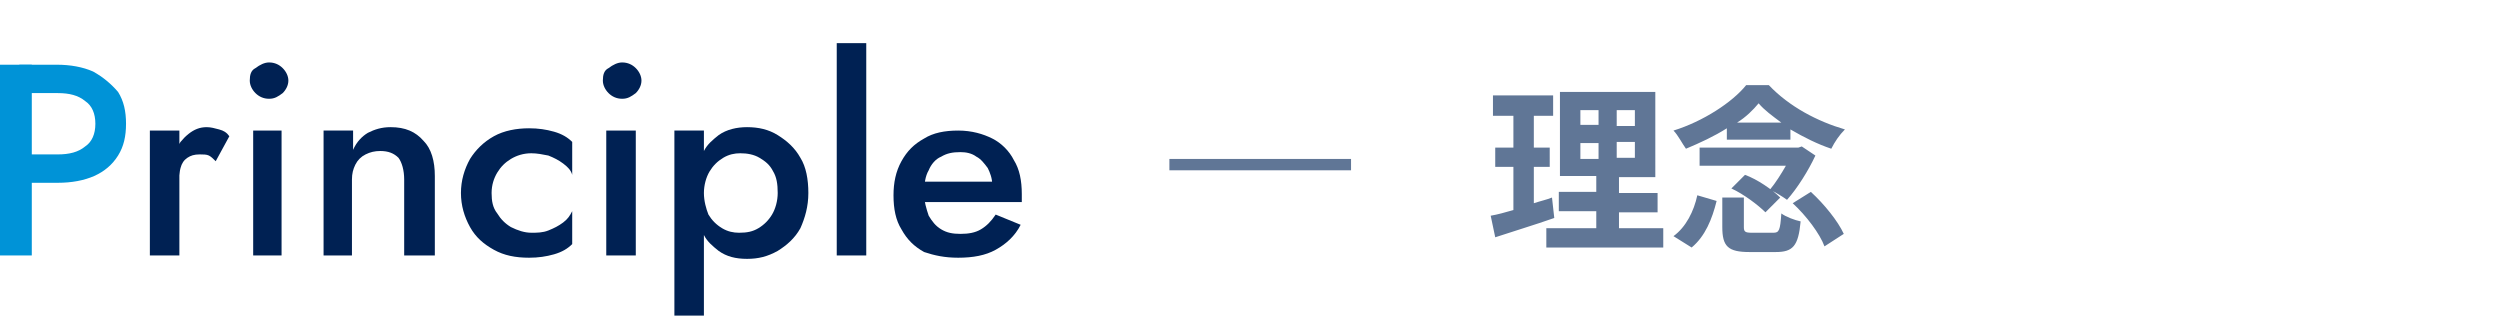
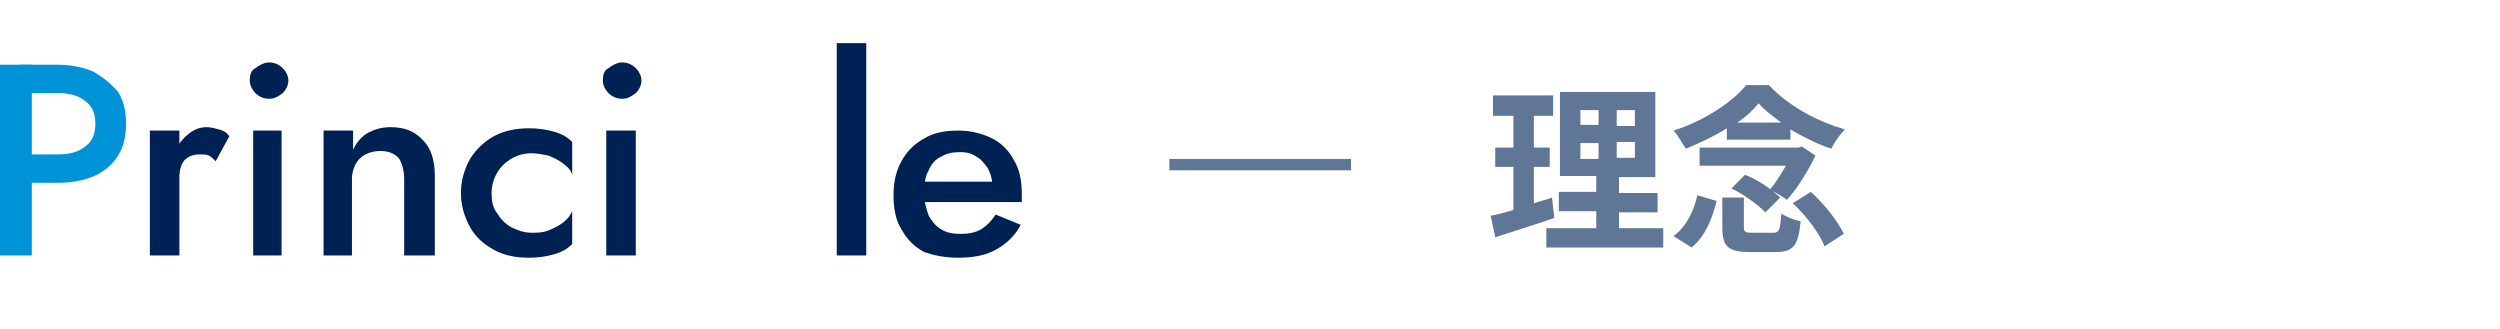
<svg xmlns="http://www.w3.org/2000/svg" version="1.1" id="レイヤー_1" x="0px" y="0px" viewBox="0 0 220.2 29" style="enable-background:new 0 0 220.2 29;" xml:space="preserve">
  <style type="text/css">
	.st0{fill:#0093D7;}
	.st1{fill:#002153;}
	.st2{fill:#607696;}
</style>
  <rect y="5.7" class="st0" width="2.8" height="16.8" />
  <path class="st0" d="M1.7,8.2h3.4c1,0,1.8,0.2,2.4,0.7c0.6,0.4,0.9,1.1,0.9,2s-0.3,1.6-0.9,2c-0.6,0.5-1.4,0.7-2.4,0.7H1.7v2.5h3.4  c1.2,0,2.3-0.2,3.2-0.6c0.9-0.4,1.6-1,2.1-1.8c0.5-0.8,0.7-1.7,0.7-2.8s-0.2-2-0.7-2.8C9.8,7.4,9.1,6.8,8.2,6.3  C7.3,5.9,6.2,5.7,5,5.7H1.7V8.2z" />
  <rect x="13.2" y="11.5" class="st1" width="2.6" height="11" />
  <path class="st1" d="M19,14.2l1.2-2.2c-0.2-0.3-0.5-0.5-0.9-0.6s-0.7-0.2-1.1-0.2c-0.6,0-1.1,0.2-1.6,0.6c-0.5,0.4-0.9,0.9-1.3,1.6  c-0.3,0.7-0.5,1.4-0.5,2.3l0.9,0.5c0-0.5,0.1-1,0.2-1.4c0.1-0.4,0.3-0.7,0.6-0.9c0.3-0.2,0.6-0.3,1.1-0.3c0.3,0,0.6,0,0.8,0.1  S18.8,14,19,14.2z" />
  <path class="st1" d="M22,7.1c0,0.4,0.2,0.8,0.5,1.1c0.3,0.3,0.7,0.5,1.2,0.5s0.8-0.2,1.2-0.5c0.3-0.3,0.5-0.7,0.5-1.1  S25.2,6.3,24.9,6c-0.3-0.3-0.7-0.5-1.2-0.5c-0.4,0-0.8,0.2-1.2,0.5C22.1,6.2,22,6.6,22,7.1z" />
  <rect x="22.3" y="11.5" class="st1" width="2.5" height="11" />
  <path class="st1" d="M35.6,15.8v6.7h2.7v-7c0-1.3-0.3-2.4-1-3.1c-0.7-0.8-1.6-1.2-2.9-1.2c-0.8,0-1.4,0.2-2,0.5  c-0.5,0.3-1,0.8-1.3,1.5v-1.7h-2.6v11H31v-6.7c0-0.5,0.1-0.9,0.3-1.3c0.2-0.4,0.5-0.7,0.9-0.9s0.8-0.3,1.3-0.3  c0.7,0,1.2,0.2,1.6,0.6C35.4,14.3,35.6,15,35.6,15.8z" />
  <path class="st1" d="M43.3,17c0-0.7,0.2-1.3,0.5-1.8s0.7-0.9,1.2-1.2s1.1-0.5,1.8-0.5c0.5,0,1,0.1,1.5,0.2c0.5,0.2,0.9,0.4,1.3,0.7  c0.4,0.3,0.7,0.6,0.8,1v-2.9c-0.4-0.4-0.9-0.7-1.6-0.9c-0.7-0.2-1.4-0.3-2.2-0.3c-1.1,0-2.2,0.2-3.1,0.7c-0.9,0.5-1.6,1.2-2.1,2  c-0.5,0.9-0.8,1.9-0.8,3s0.3,2.1,0.8,3s1.2,1.5,2.1,2c0.9,0.5,1.9,0.7,3.1,0.7c0.8,0,1.5-0.1,2.2-0.3c0.7-0.2,1.2-0.5,1.6-0.9v-2.9  c-0.2,0.4-0.4,0.7-0.8,1c-0.4,0.3-0.8,0.5-1.3,0.7s-1,0.2-1.5,0.2c-0.6,0-1.2-0.2-1.8-0.5c-0.5-0.3-0.9-0.7-1.2-1.2  C43.4,18.3,43.3,17.7,43.3,17z" />
  <path class="st1" d="M53.1,7.1c0,0.4,0.2,0.8,0.5,1.1c0.3,0.3,0.7,0.5,1.2,0.5s0.8-0.2,1.2-0.5c0.3-0.3,0.5-0.7,0.5-1.1  S56.3,6.3,56,6c-0.3-0.3-0.7-0.5-1.2-0.5c-0.4,0-0.8,0.2-1.2,0.5C53.2,6.2,53.1,6.6,53.1,7.1z" />
  <rect x="53.4" y="11.5" class="st1" width="2.6" height="11" />
-   <path class="st1" d="M70.5,13.9c-0.5-0.9-1.2-1.5-2-2s-1.7-0.7-2.7-0.7c-0.9,0-1.8,0.2-2.5,0.7c-0.5,0.4-1,0.8-1.3,1.4v-1.8h-2.6  v16.3H62v-7.1c0.3,0.6,0.8,1,1.3,1.4c0.7,0.5,1.5,0.7,2.5,0.7s1.8-0.2,2.7-0.7c0.8-0.5,1.5-1.1,2-2c0.4-0.9,0.7-1.9,0.7-3.1  S71,14.7,70.5,13.9z M68,18.9c-0.3,0.5-0.7,0.9-1.2,1.2c-0.5,0.3-1,0.4-1.7,0.4c-0.5,0-1-0.1-1.5-0.4c-0.5-0.3-0.9-0.7-1.2-1.2  C62.2,18.4,62,17.7,62,17s0.2-1.4,0.5-1.9s0.7-0.9,1.2-1.2c0.5-0.3,1-0.4,1.5-0.4c0.6,0,1.2,0.1,1.7,0.4c0.5,0.3,0.9,0.6,1.2,1.2  c0.3,0.5,0.4,1.1,0.4,1.9C68.5,17.7,68.3,18.4,68,18.9z" />
  <rect x="73.7" y="3.8" class="st1" width="2.6" height="18.7" />
  <path class="st1" d="M84.4,22.7c1.3,0,2.4-0.2,3.3-0.7s1.7-1.2,2.2-2.2l-2.2-0.9c-0.4,0.6-0.8,1-1.3,1.3s-1.1,0.4-1.8,0.4  c-0.7,0-1.2-0.1-1.7-0.4s-0.8-0.7-1.1-1.2c-0.2-0.6-0.4-1.2-0.4-2s0.1-1.5,0.4-2c0.2-0.5,0.6-1,1.1-1.2c0.5-0.3,1-0.4,1.7-0.4  c0.5,0,1,0.1,1.4,0.4c0.4,0.2,0.7,0.6,1,1c0.2,0.4,0.4,0.9,0.4,1.5c0,0.1,0,0.3-0.1,0.4c0,0.2-0.1,0.3-0.1,0.4L88,16h-7.5v1.8H90  c0-0.1,0-0.2,0-0.3c0-0.1,0-0.3,0-0.4c0-1.2-0.2-2.2-0.7-3c-0.4-0.8-1.1-1.5-1.9-1.9s-1.8-0.7-3-0.7s-2.2,0.2-3,0.7  c-0.9,0.5-1.5,1.1-2,2s-0.7,1.9-0.7,3c0,1.2,0.2,2.2,0.7,3c0.5,0.9,1.1,1.5,2,2C82.3,22.5,83.2,22.7,84.4,22.7z" />
  <rect x="103" y="14" class="st2" width="16" height="1" />
  <path class="st2" d="M136.7,17.4c-0.5,0.2-1,0.3-1.6,0.5v-3.2h1.4V13h-1.4v-2.8h1.7V8.4h-5.3v1.8h1.8V13h-1.6v1.7h1.6v3.8  c-0.7,0.2-1.4,0.4-2,0.5l0.4,1.9c1.5-0.5,3.5-1.1,5.2-1.7L136.7,17.4z M139.2,12.6h1.6V14h-1.6V12.6z M139.2,9.7h1.6V11h-1.6V9.7z   M144,11.1h-1.6V9.7h1.6V11.1z M144,13.9h-1.6v-1.4h1.6V13.9z M142.6,20.2v-1.5h3.4V17h-3.4v-1.4h3.2V8.1h-8.4v7.4h3.2v1.4h-3.3v1.7  h3.3v1.5h-4.4v1.7h10.3v-1.7h-3.9V20.2z M153,10.8c0.8-0.5,1.4-1.1,1.9-1.7c0.5,0.6,1.2,1.1,2,1.7H153z M152.1,12.3h5.6v-0.9  c1.2,0.7,2.4,1.3,3.6,1.7c0.3-0.6,0.7-1.2,1.2-1.7c-2.4-0.7-4.9-2-6.7-3.9h-2c-1.2,1.5-3.8,3.2-6.4,4c0.4,0.4,0.8,1.2,1.1,1.6  c1.2-0.5,2.5-1.1,3.6-1.8L152.1,12.3L152.1,12.3z M158.7,12.9l-0.3,0.1h-8.7v1.6h7.6c-0.4,0.7-0.9,1.5-1.4,2.1  c0.4,0.2,1.1,0.6,1.5,0.9c0.9-1,1.9-2.6,2.5-3.9L158.7,12.9z M152.5,16.6c1.1,0.5,2.4,1.5,3,2.1l1.3-1.3c-0.7-0.7-2-1.6-3.1-2  L152.5,16.6z M149,21.8c1.2-1,1.8-2.5,2.2-4.1l-1.7-0.5c-0.3,1.4-1,2.8-2.1,3.6L149,21.8z M154.3,20.5c-0.6,0-0.7-0.1-0.7-0.5v-2.6  h-1.9V20c0,1.7,0.5,2.2,2.4,2.2h2.3c1.5,0,2-0.5,2.2-2.7c-0.5-0.1-1.3-0.4-1.7-0.7c-0.1,1.5-0.2,1.7-0.7,1.7H154.3z M157.9,17.9  c1.2,1.1,2.4,2.7,2.8,3.8l1.7-1.1c-0.5-1.1-1.7-2.6-2.9-3.7L157.9,17.9z" />
</svg>